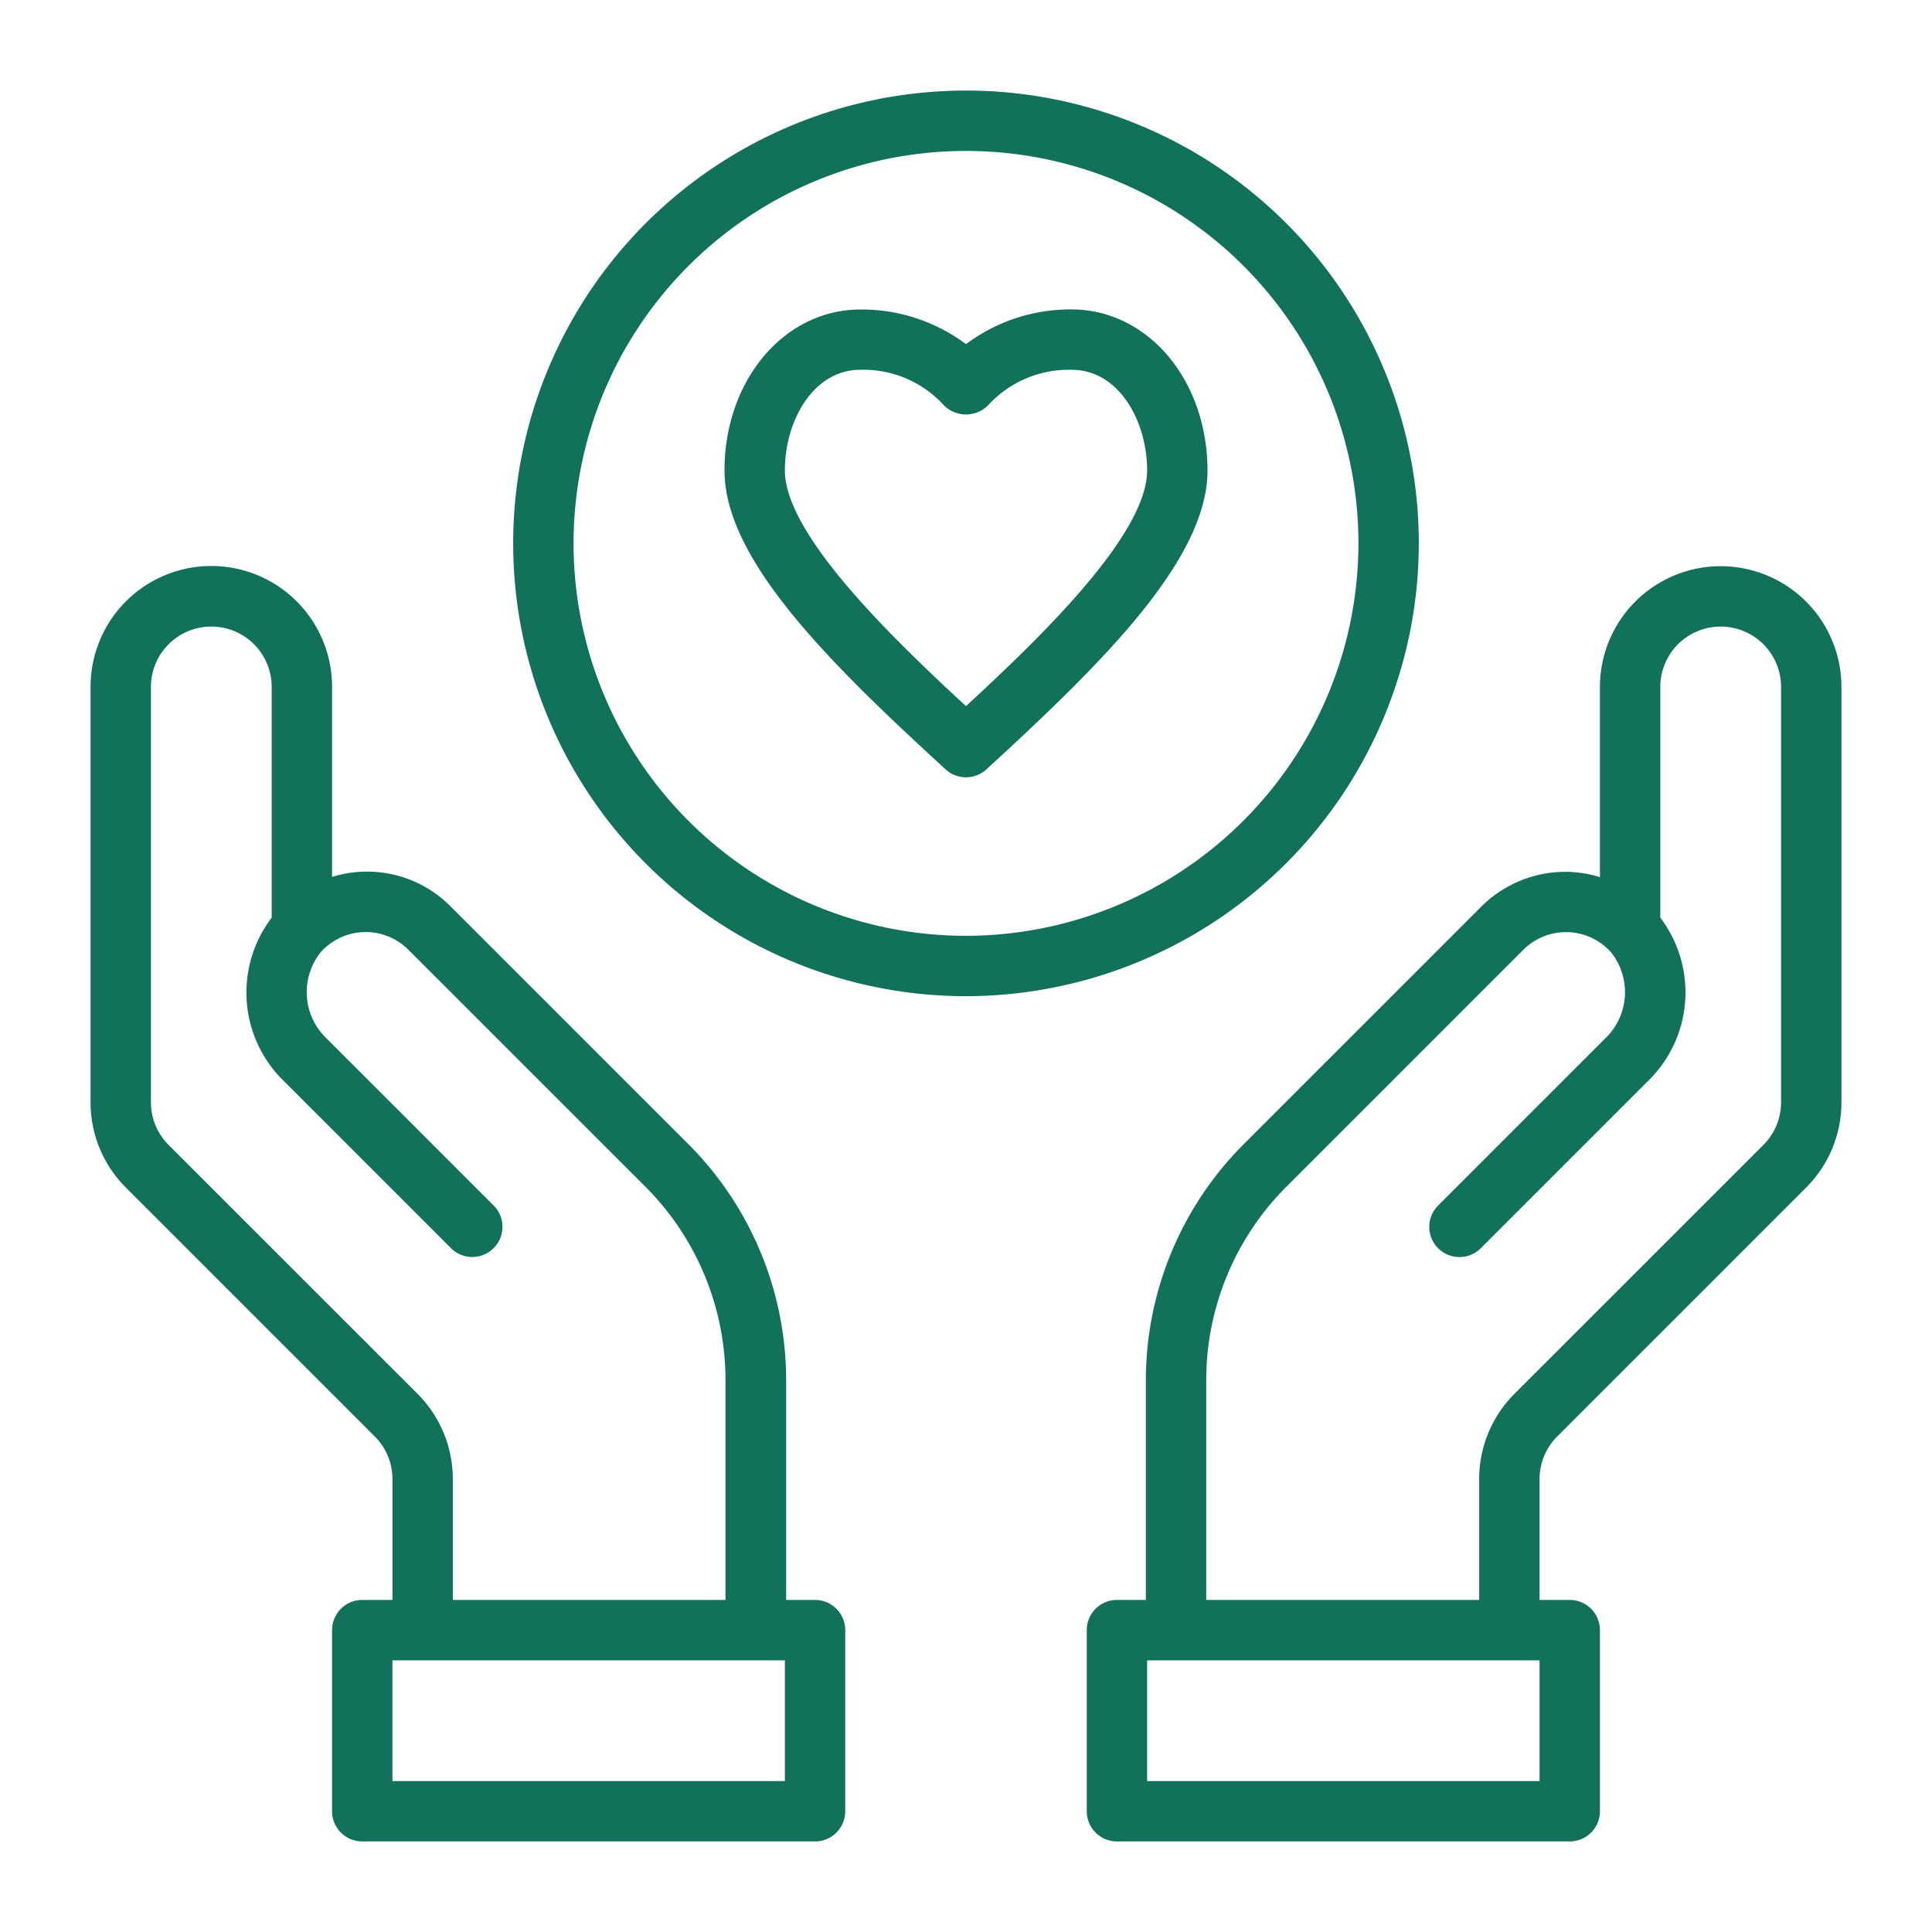
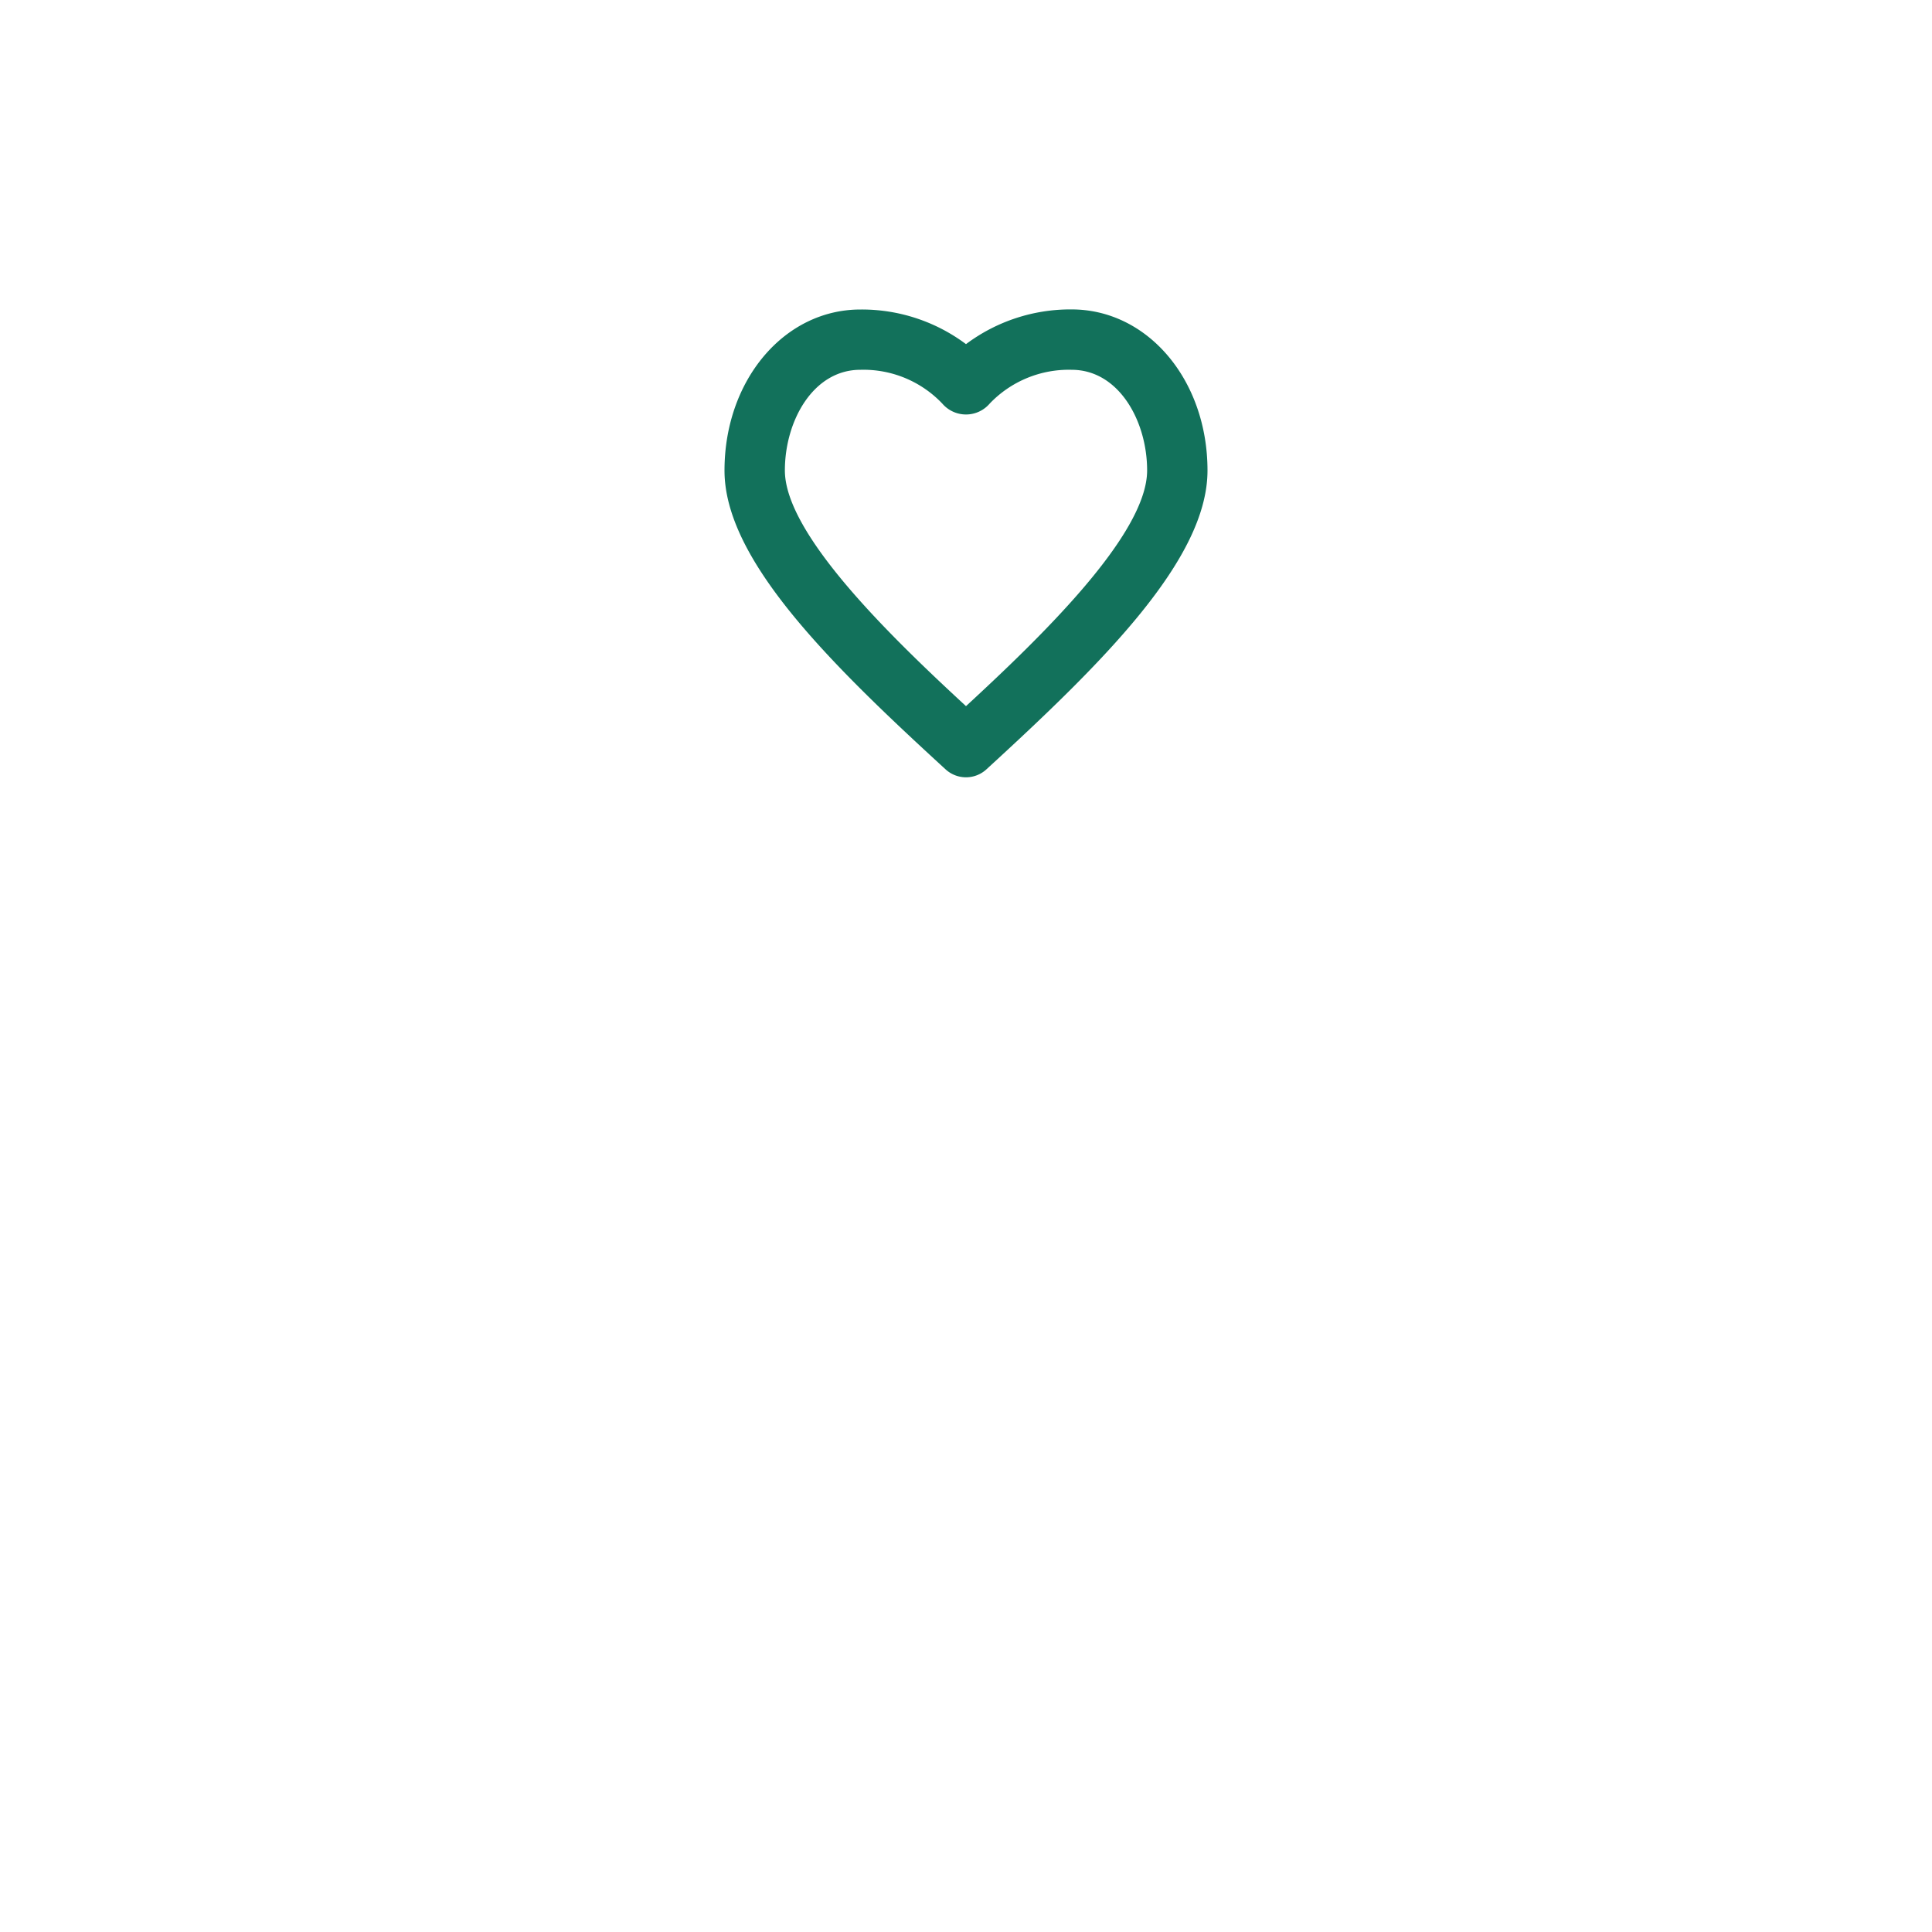
<svg xmlns="http://www.w3.org/2000/svg" version="1.1" width="512" height="512" x="0" y="0" viewBox="0 0 64 64" style="enable-background:new 0 0 512 512" xml:space="preserve">
  <g>
    <g data-name="02 Empathy">
-       <path d="M27 53h-.958v-7.259a11.073 11.073 0 0 0-3.221-7.822l-7.871-7.87a3.9 3.9 0 0 0-3.95-1v-6.3a4 4 0 0 0-8 0v13.762a3.981 3.981 0 0 0 1.173 2.832l8.24 8.24A1.987 1.987 0 0 1 13 49v4h-1a1 1 0 0 0-1 1v6a1 1 0 0 0 1 1h15a1 1 0 0 0 1-1v-6a1 1 0 0 0-1-1Zm-13.173-6.832-8.24-8.239A1.991 1.991 0 0 1 5 36.511V22.756a2 2 0 0 1 4 0V30.4a4.09 4.09 0 0 0 .413 5.422l5.537 5.537a1 1 0 0 0 1.414-1.414l-5.537-5.537a2.119 2.119 0 0 1-.2-2.869 2 2 0 0 1 2.9-.079l7.871 7.87a9.065 9.065 0 0 1 2.635 6.4V53H15v-4a3.981 3.981 0 0 0-1.173-2.832ZM26 59H13v-4h13ZM57 18.756a4 4 0 0 0-4 4v6.3a4.012 4.012 0 0 0-1.016-.174 3.946 3.946 0 0 0-2.934 1.171l-7.871 7.87a11.071 11.071 0 0 0-3.221 7.818V53H37a1 1 0 0 0-1 1v6a1 1 0 0 0 1 1h15a1 1 0 0 0 1-1v-6a1 1 0 0 0-1-1h-1v-4a1.987 1.987 0 0 1 .587-1.417l8.24-8.24A3.981 3.981 0 0 0 61 36.511V22.756a4 4 0 0 0-4-4ZM51 59H38v-4h13Zm8-22.489a1.991 1.991 0 0 1-.587 1.418l-8.24 8.239A3.981 3.981 0 0 0 49 49v4h-9.042v-7.268a9.062 9.062 0 0 1 2.635-6.4l7.871-7.87a2 2 0 0 1 2.9.079 2.119 2.119 0 0 1-.2 2.869l-5.537 5.537a1 1 0 0 0 1.414 1.414l5.537-5.537A4.09 4.09 0 0 0 55 30.4v-7.644a2 2 0 0 1 4 0ZM47 18a15 15 0 1 0-15 15 15.017 15.017 0 0 0 15-15ZM32 31a13 13 0 1 1 13-13 13.015 13.015 0 0 1-13 13Z" fill="#12715b" opacity="1" data-original="#000000" />
      <path d="M35.5 10.25A5.763 5.763 0 0 0 32 11.4a5.763 5.763 0 0 0-3.5-1.147c-2.523 0-4.5 2.343-4.5 5.333 0 2.946 3.464 6.366 7.324 9.9a1 1 0 0 0 1.352 0c3.86-3.538 7.324-6.958 7.324-9.9 0-2.993-1.977-5.336-4.5-5.336ZM32 23.392c-2.507-2.314-6-5.7-6-7.809 0-1.638.935-3.333 2.5-3.333a3.6 3.6 0 0 1 2.719 1.124 1.034 1.034 0 0 0 1.568-.007A3.621 3.621 0 0 1 35.5 12.25c1.565 0 2.5 1.7 2.5 3.333 0 2.117-3.493 5.495-6 7.809Z" fill="#12715b" opacity="1" data-original="#000000" />
    </g>
  </g>
</svg>